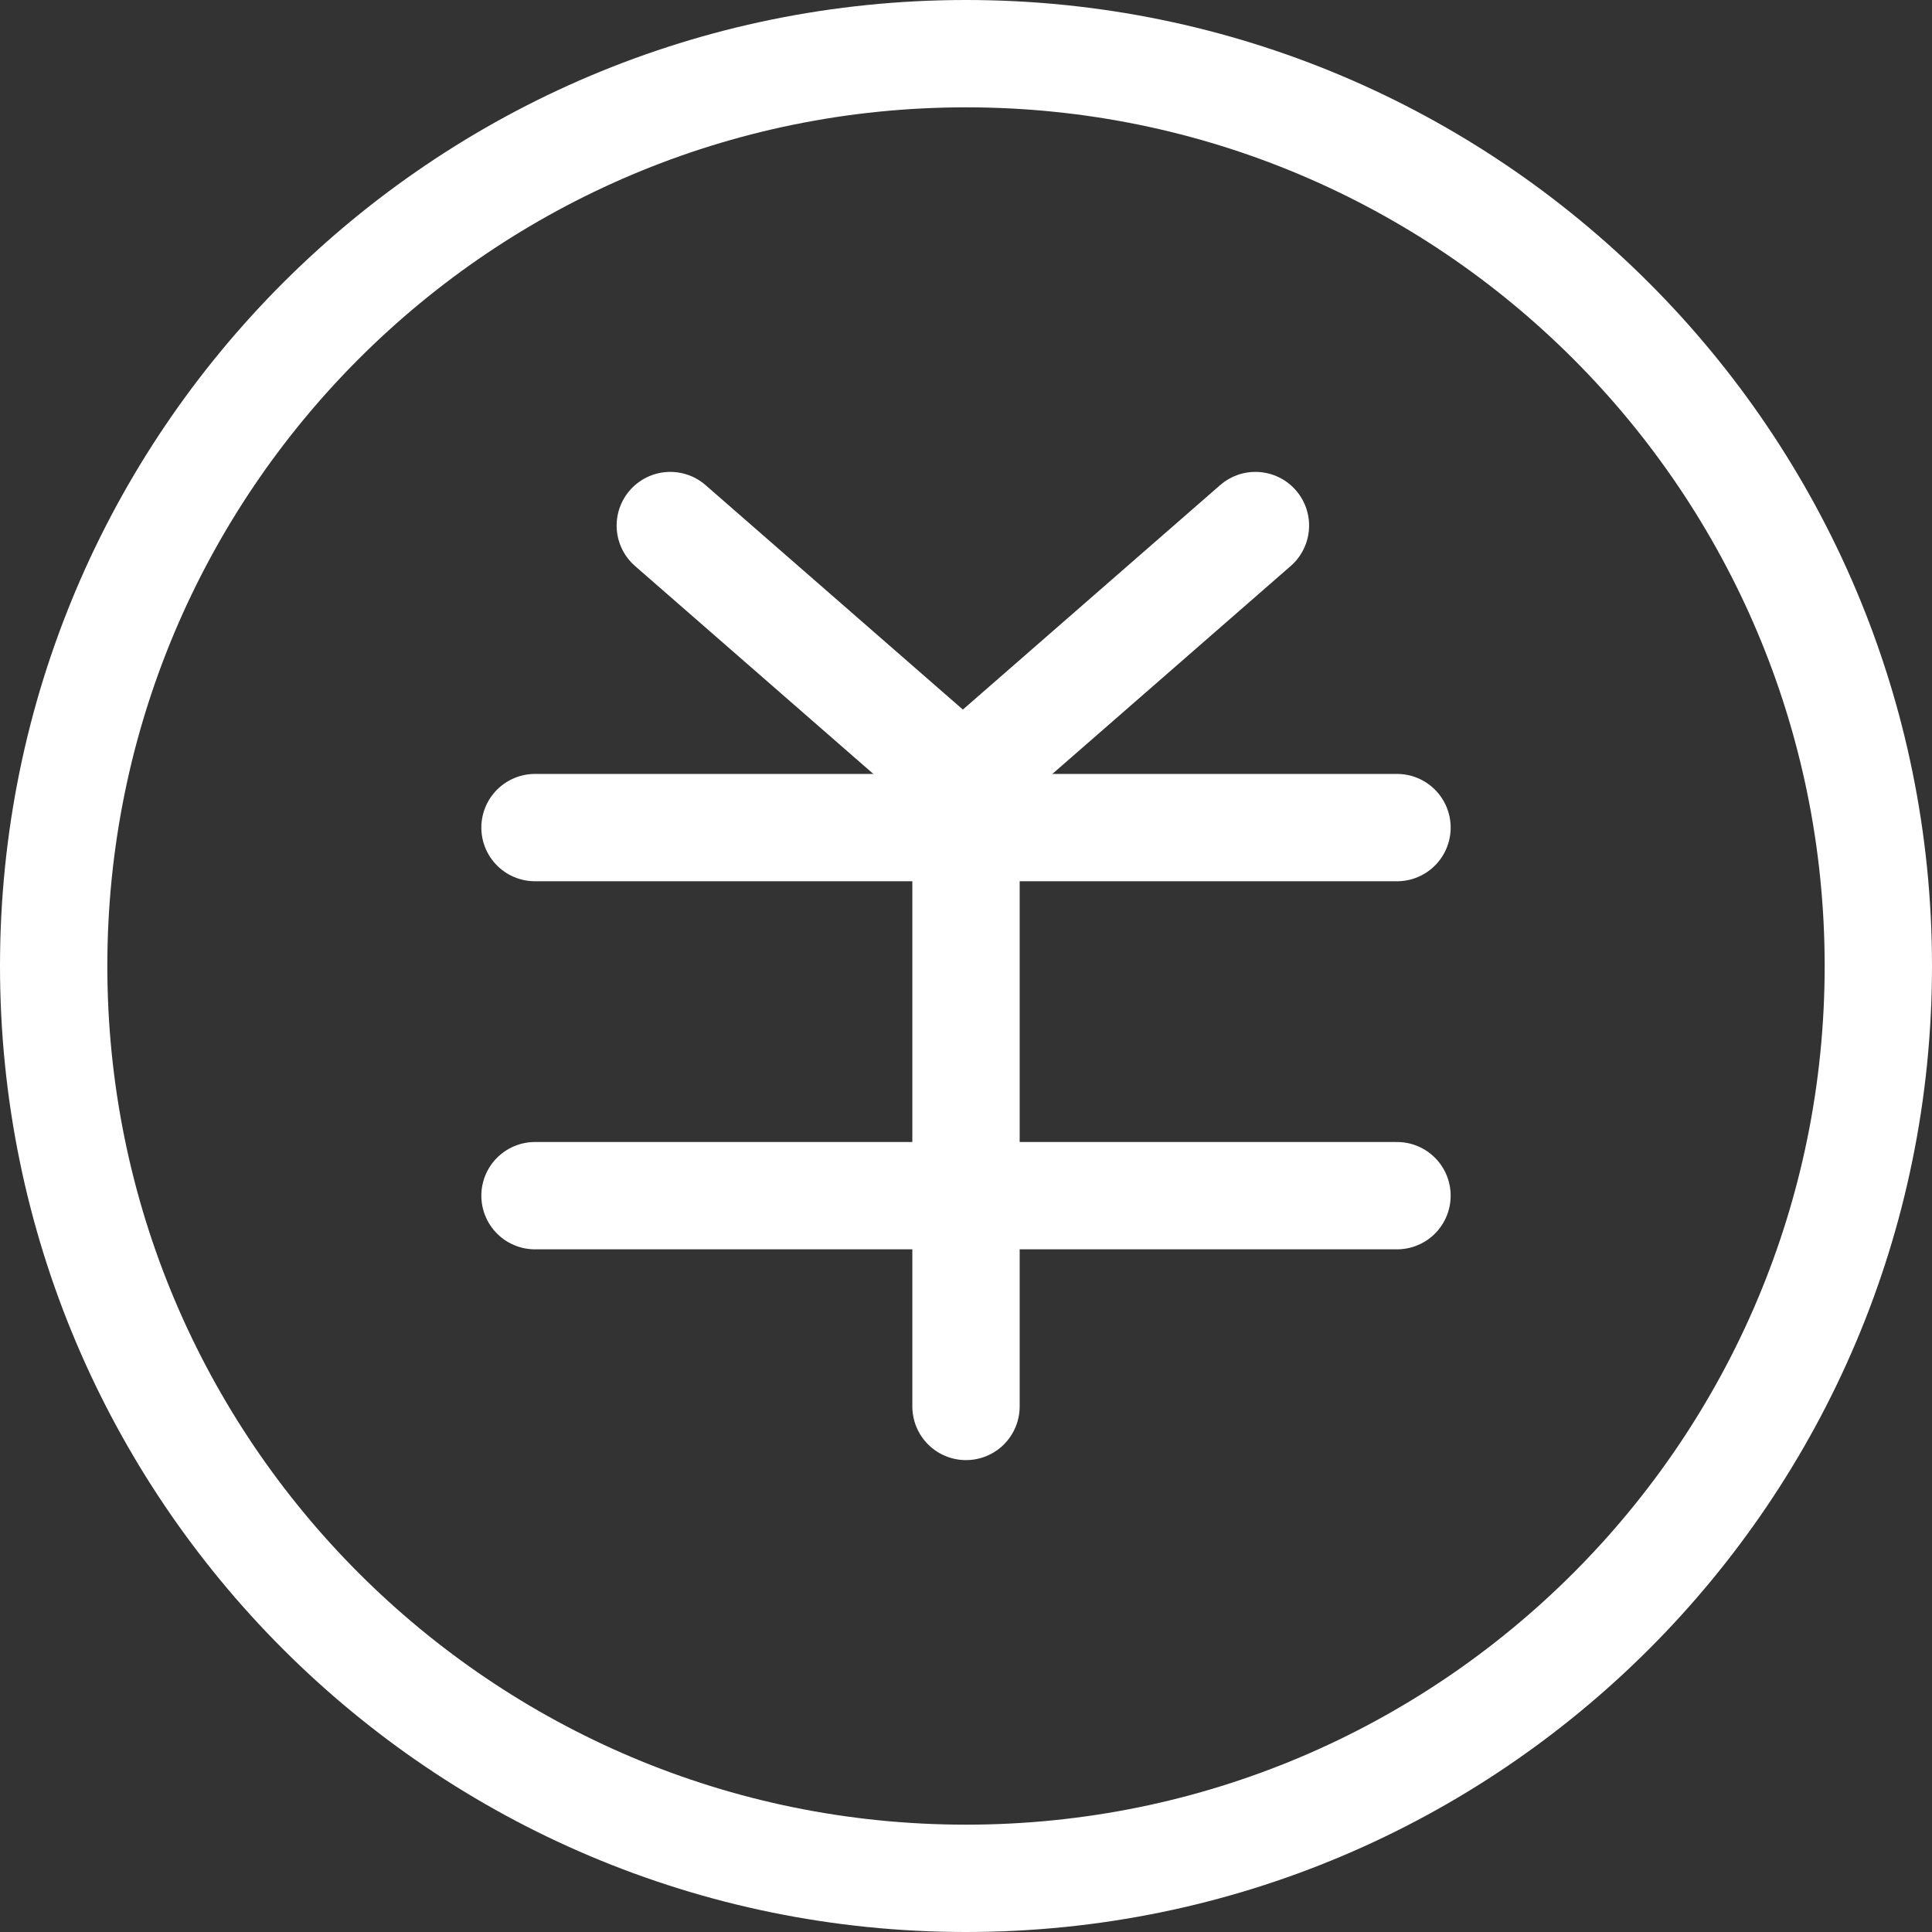
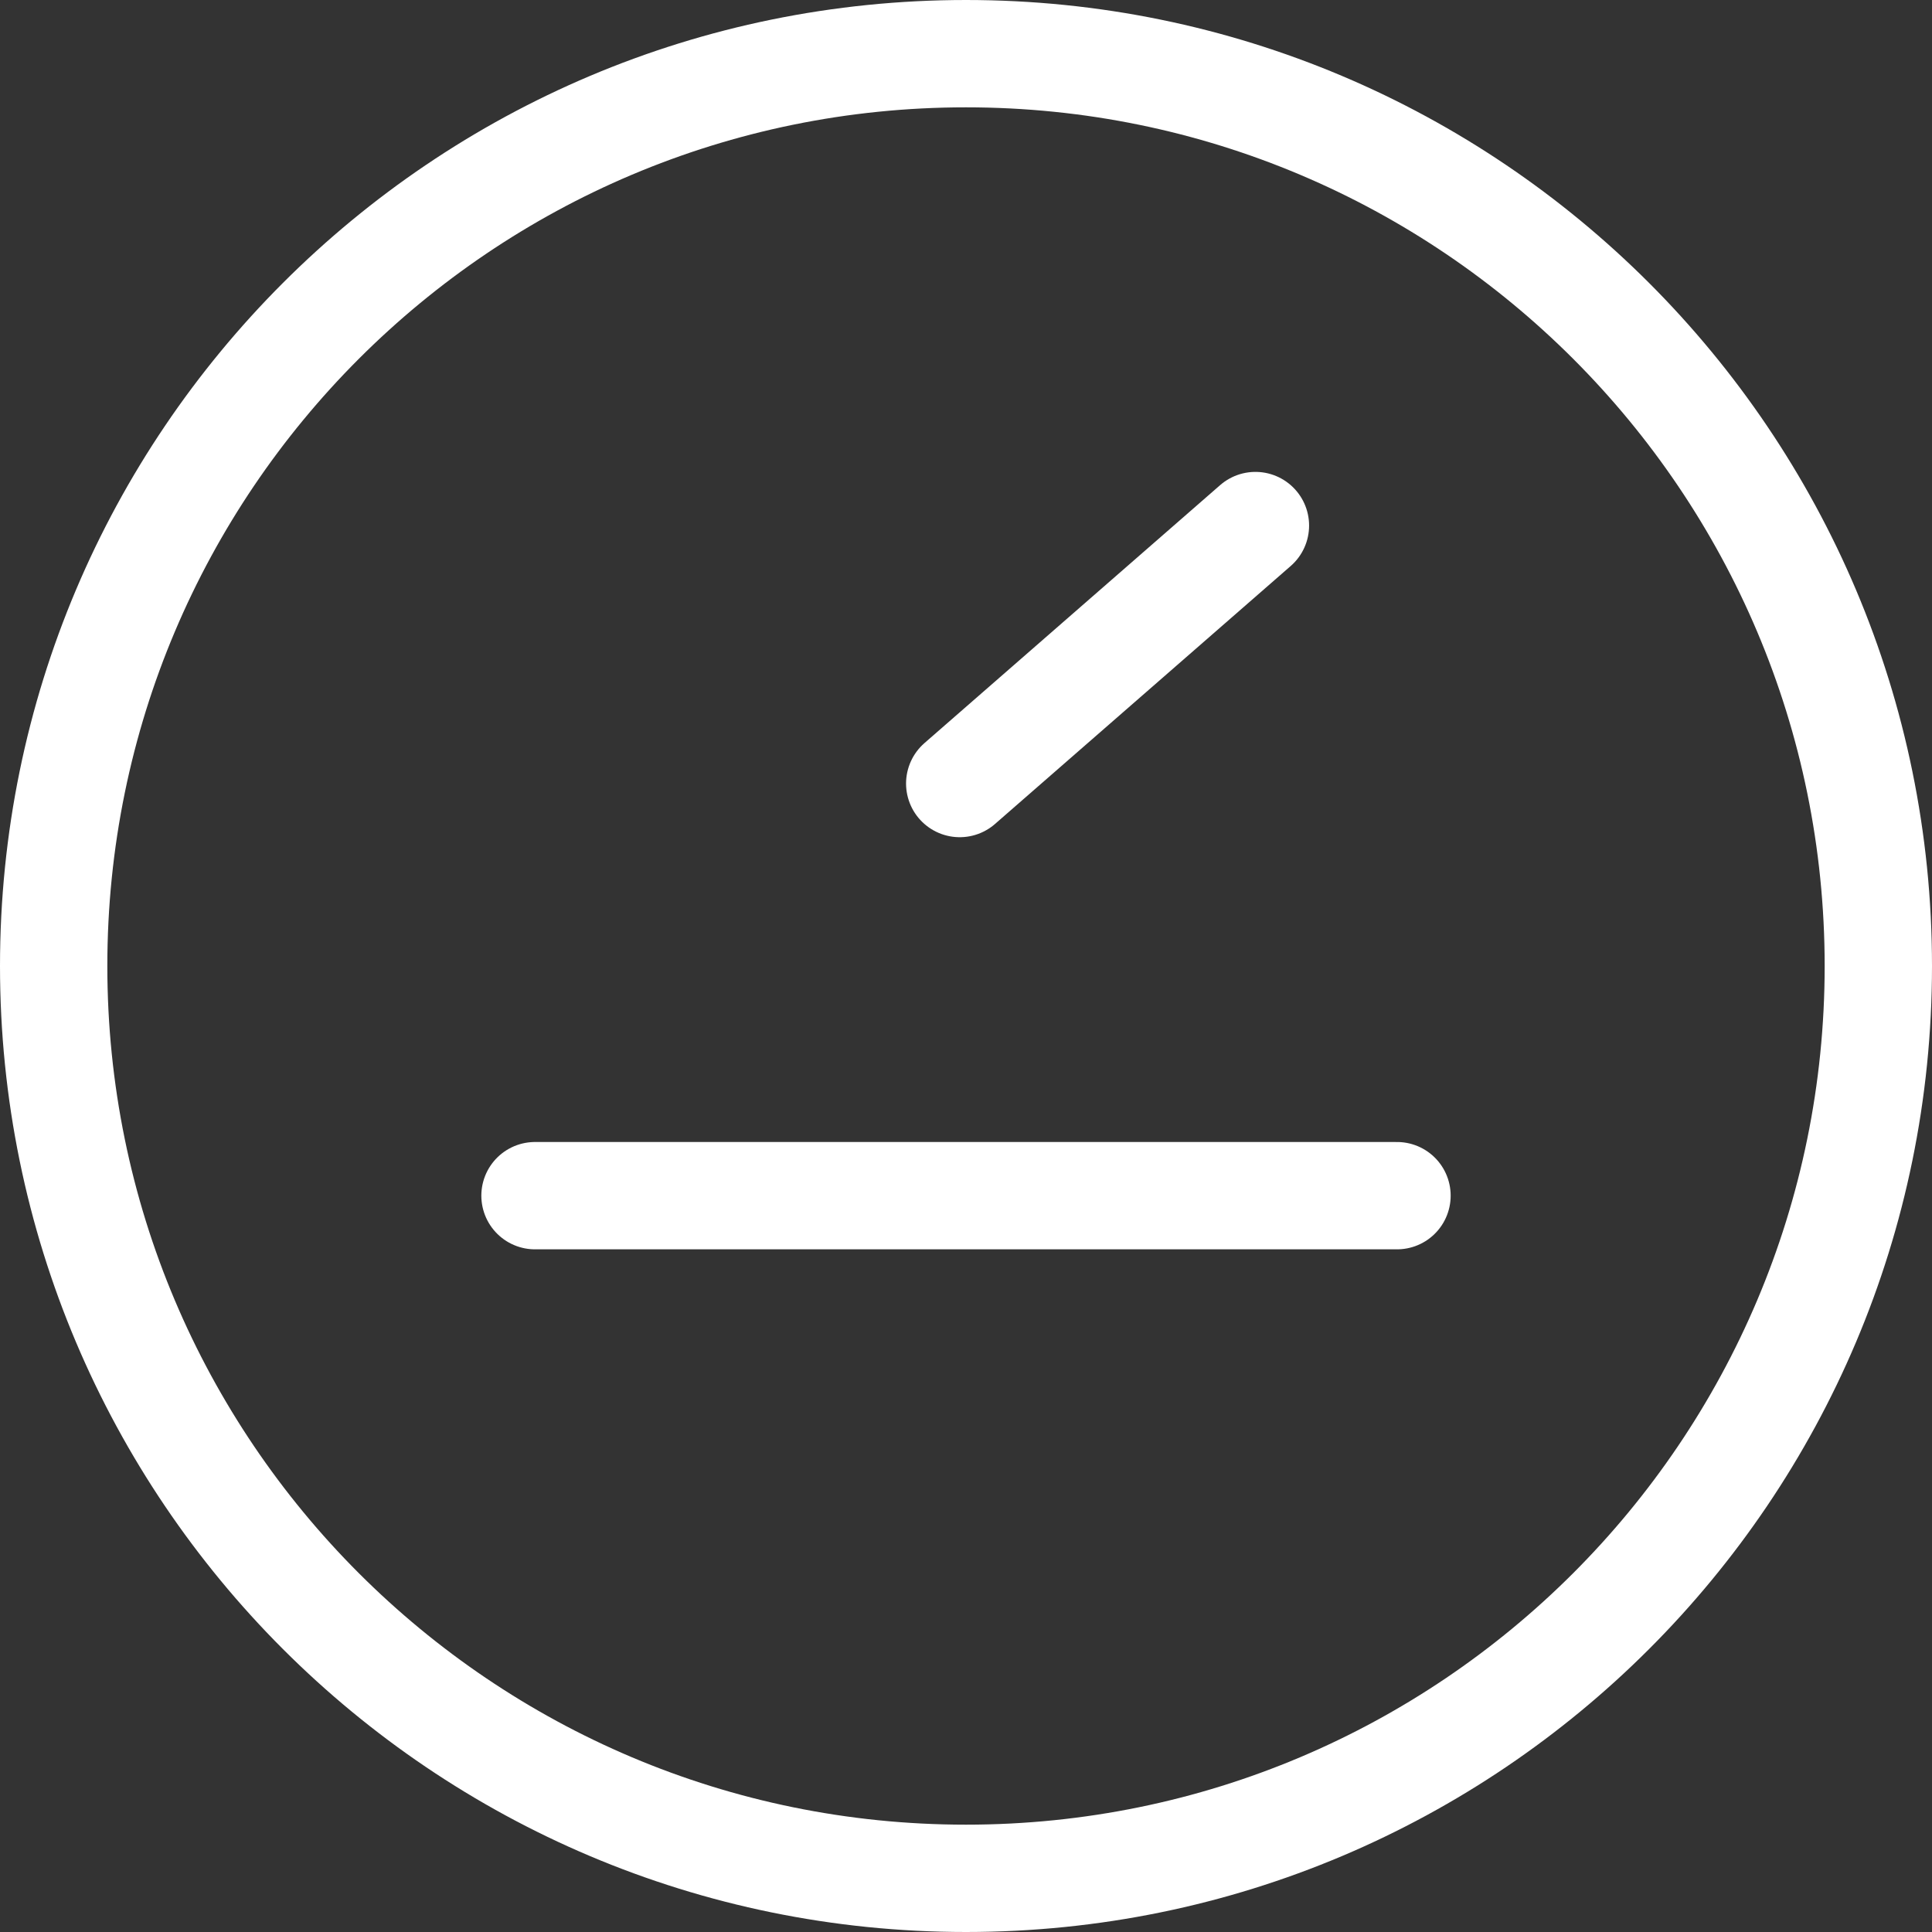
<svg xmlns="http://www.w3.org/2000/svg" width="72" height="72" viewBox="0 0 72 72" fill="none">
  <rect x="0" y="0" width="72" height="72" fill="#333333" stroke="none" />
  <path d="M36 70C54.778 70 70 54.778 70 36C70 17.222 54.778 2 36 2C17.222 2 2 17.222 2 36C2 54.778 17.222 70 36 70Z" stroke="white" stroke-width="4" stroke-miterlimit="10" stroke-linecap="round" />
-   <path d="M19.938 30.842H52.062" stroke="white" stroke-width="4" stroke-miterlimit="10" stroke-linecap="round" />
  <path d="M19.938 44.559H52.062" stroke="white" stroke-width="4" stroke-miterlimit="10" stroke-linecap="round" />
-   <path d="M36 29.786V52.414" stroke="white" stroke-width="4" stroke-miterlimit="10" stroke-linecap="round" />
-   <path d="M24.98 19.586L36 29.2" stroke="white" stroke-width="4" stroke-miterlimit="10" stroke-linecap="round" />
  <path d="M46.786 19.586L35.766 29.2" stroke="white" stroke-width="4" stroke-miterlimit="10" stroke-linecap="round" />
</svg>